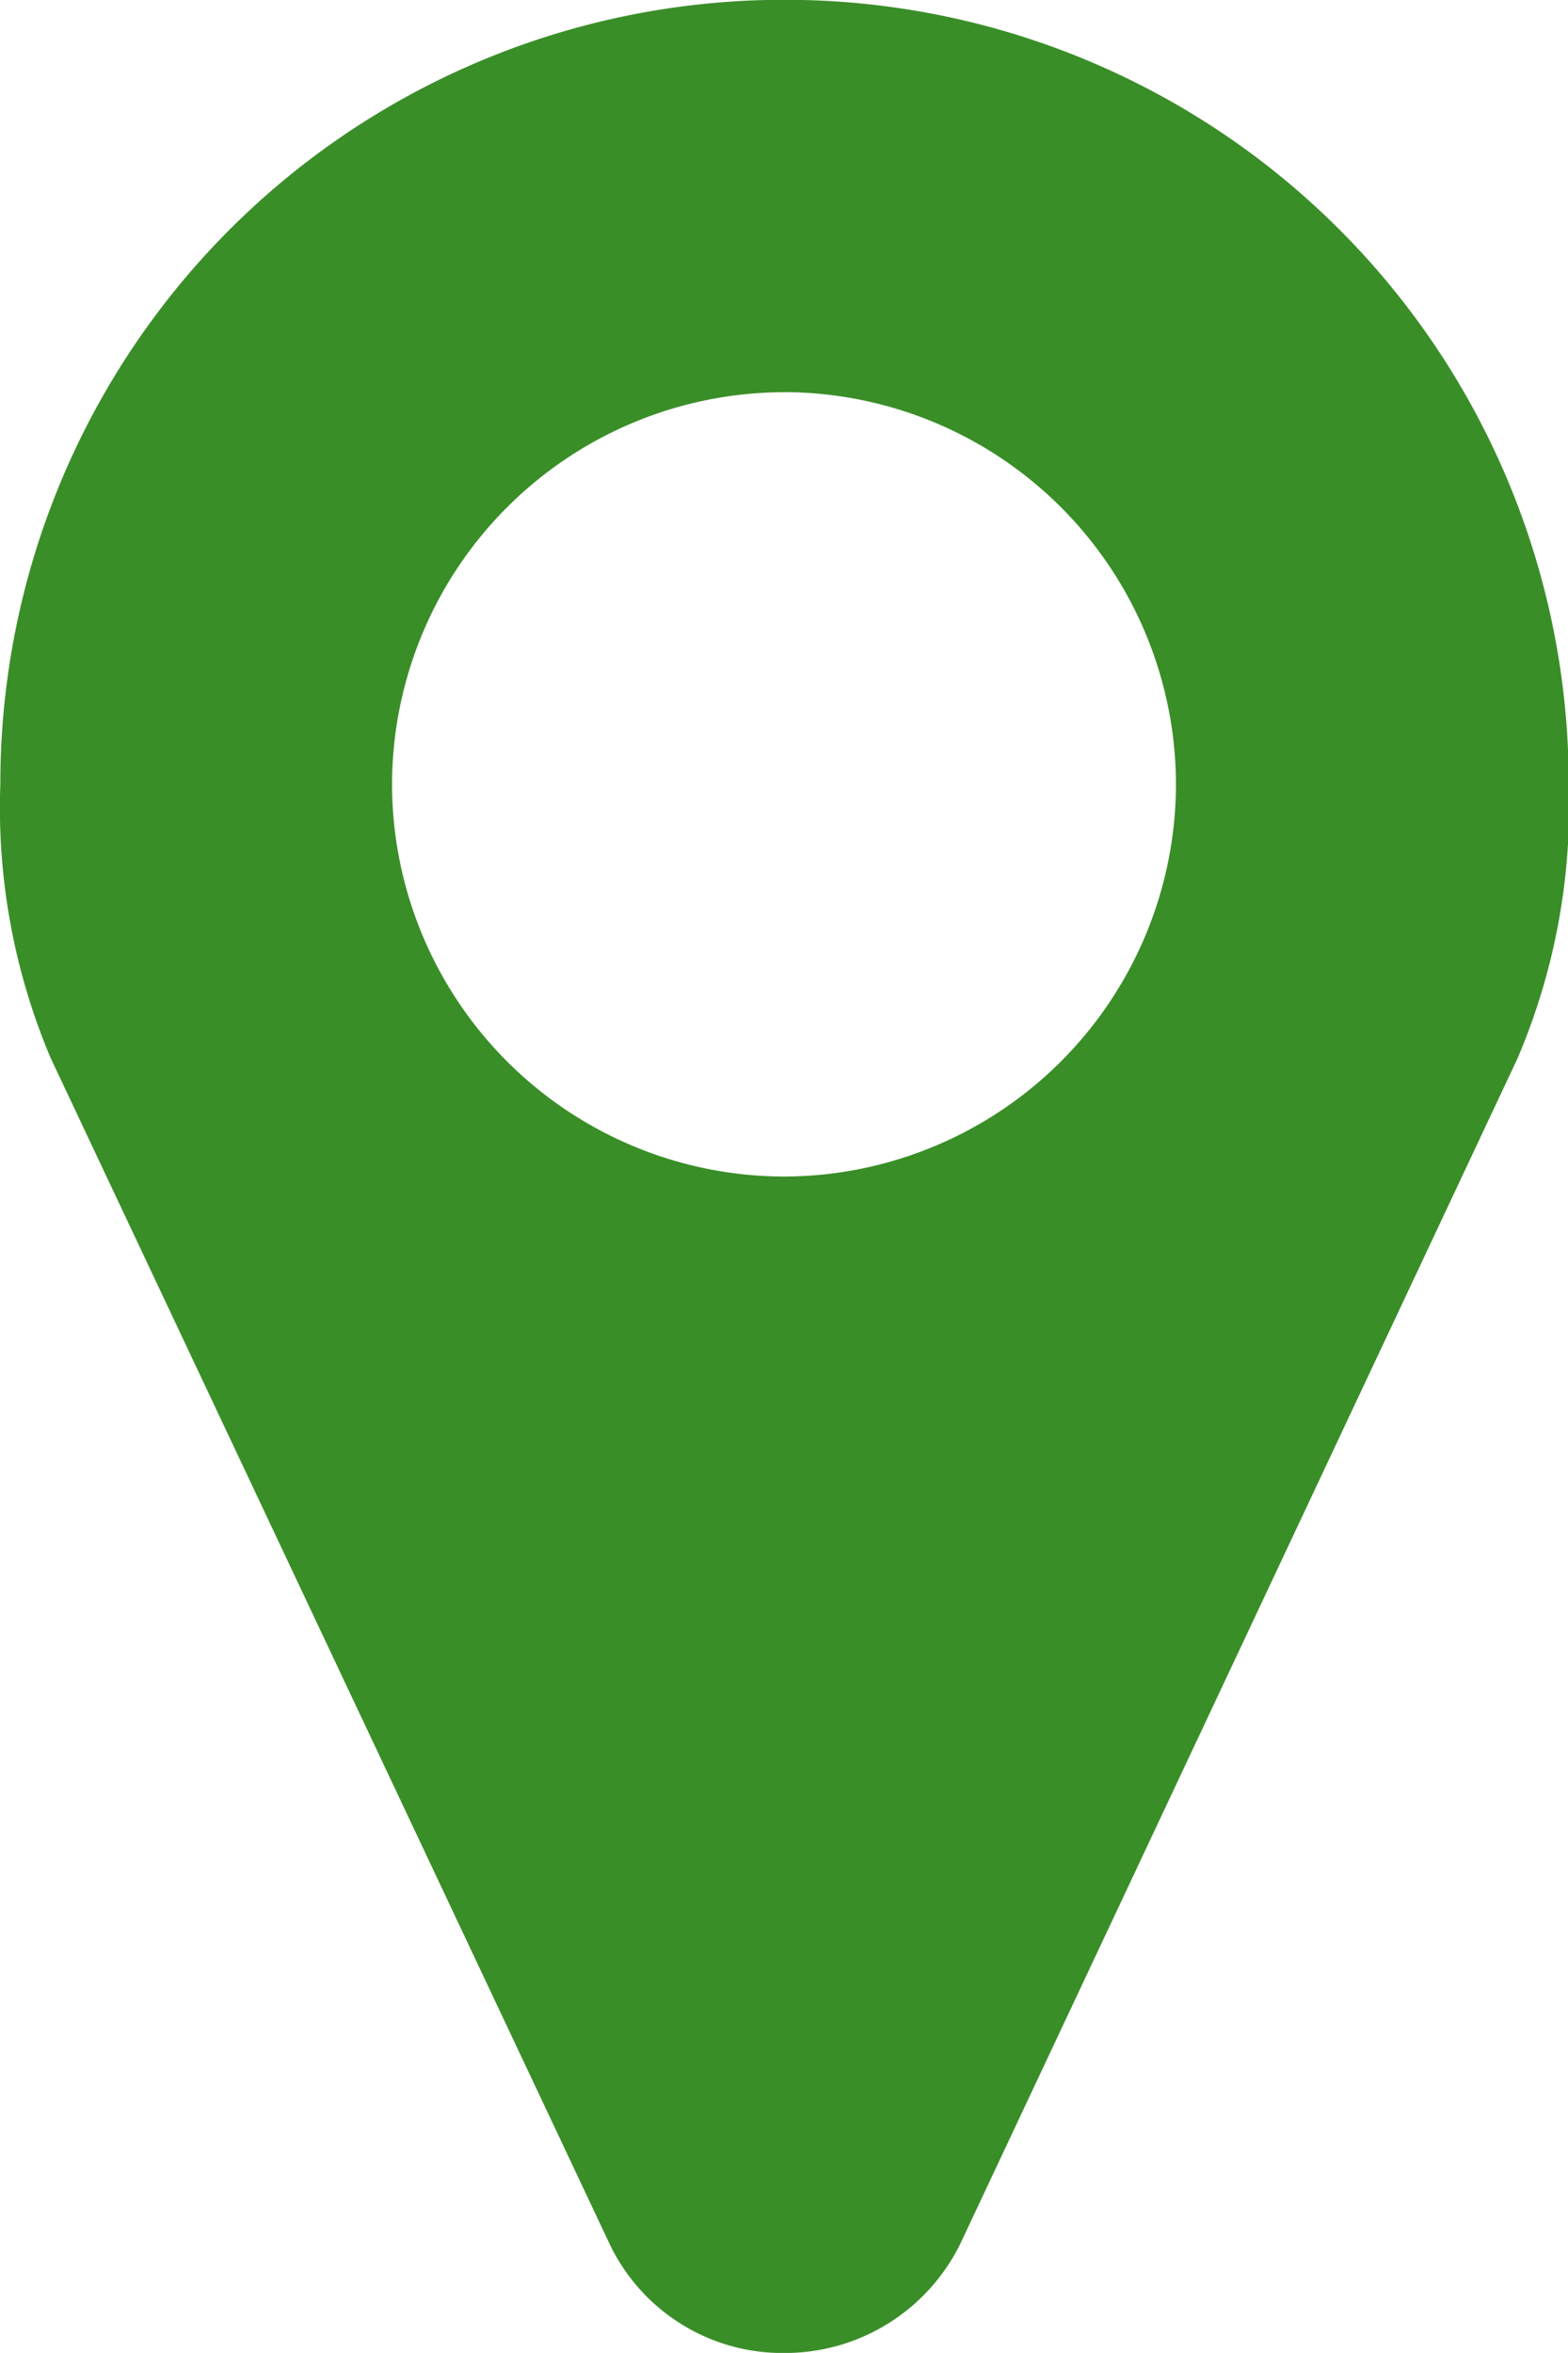
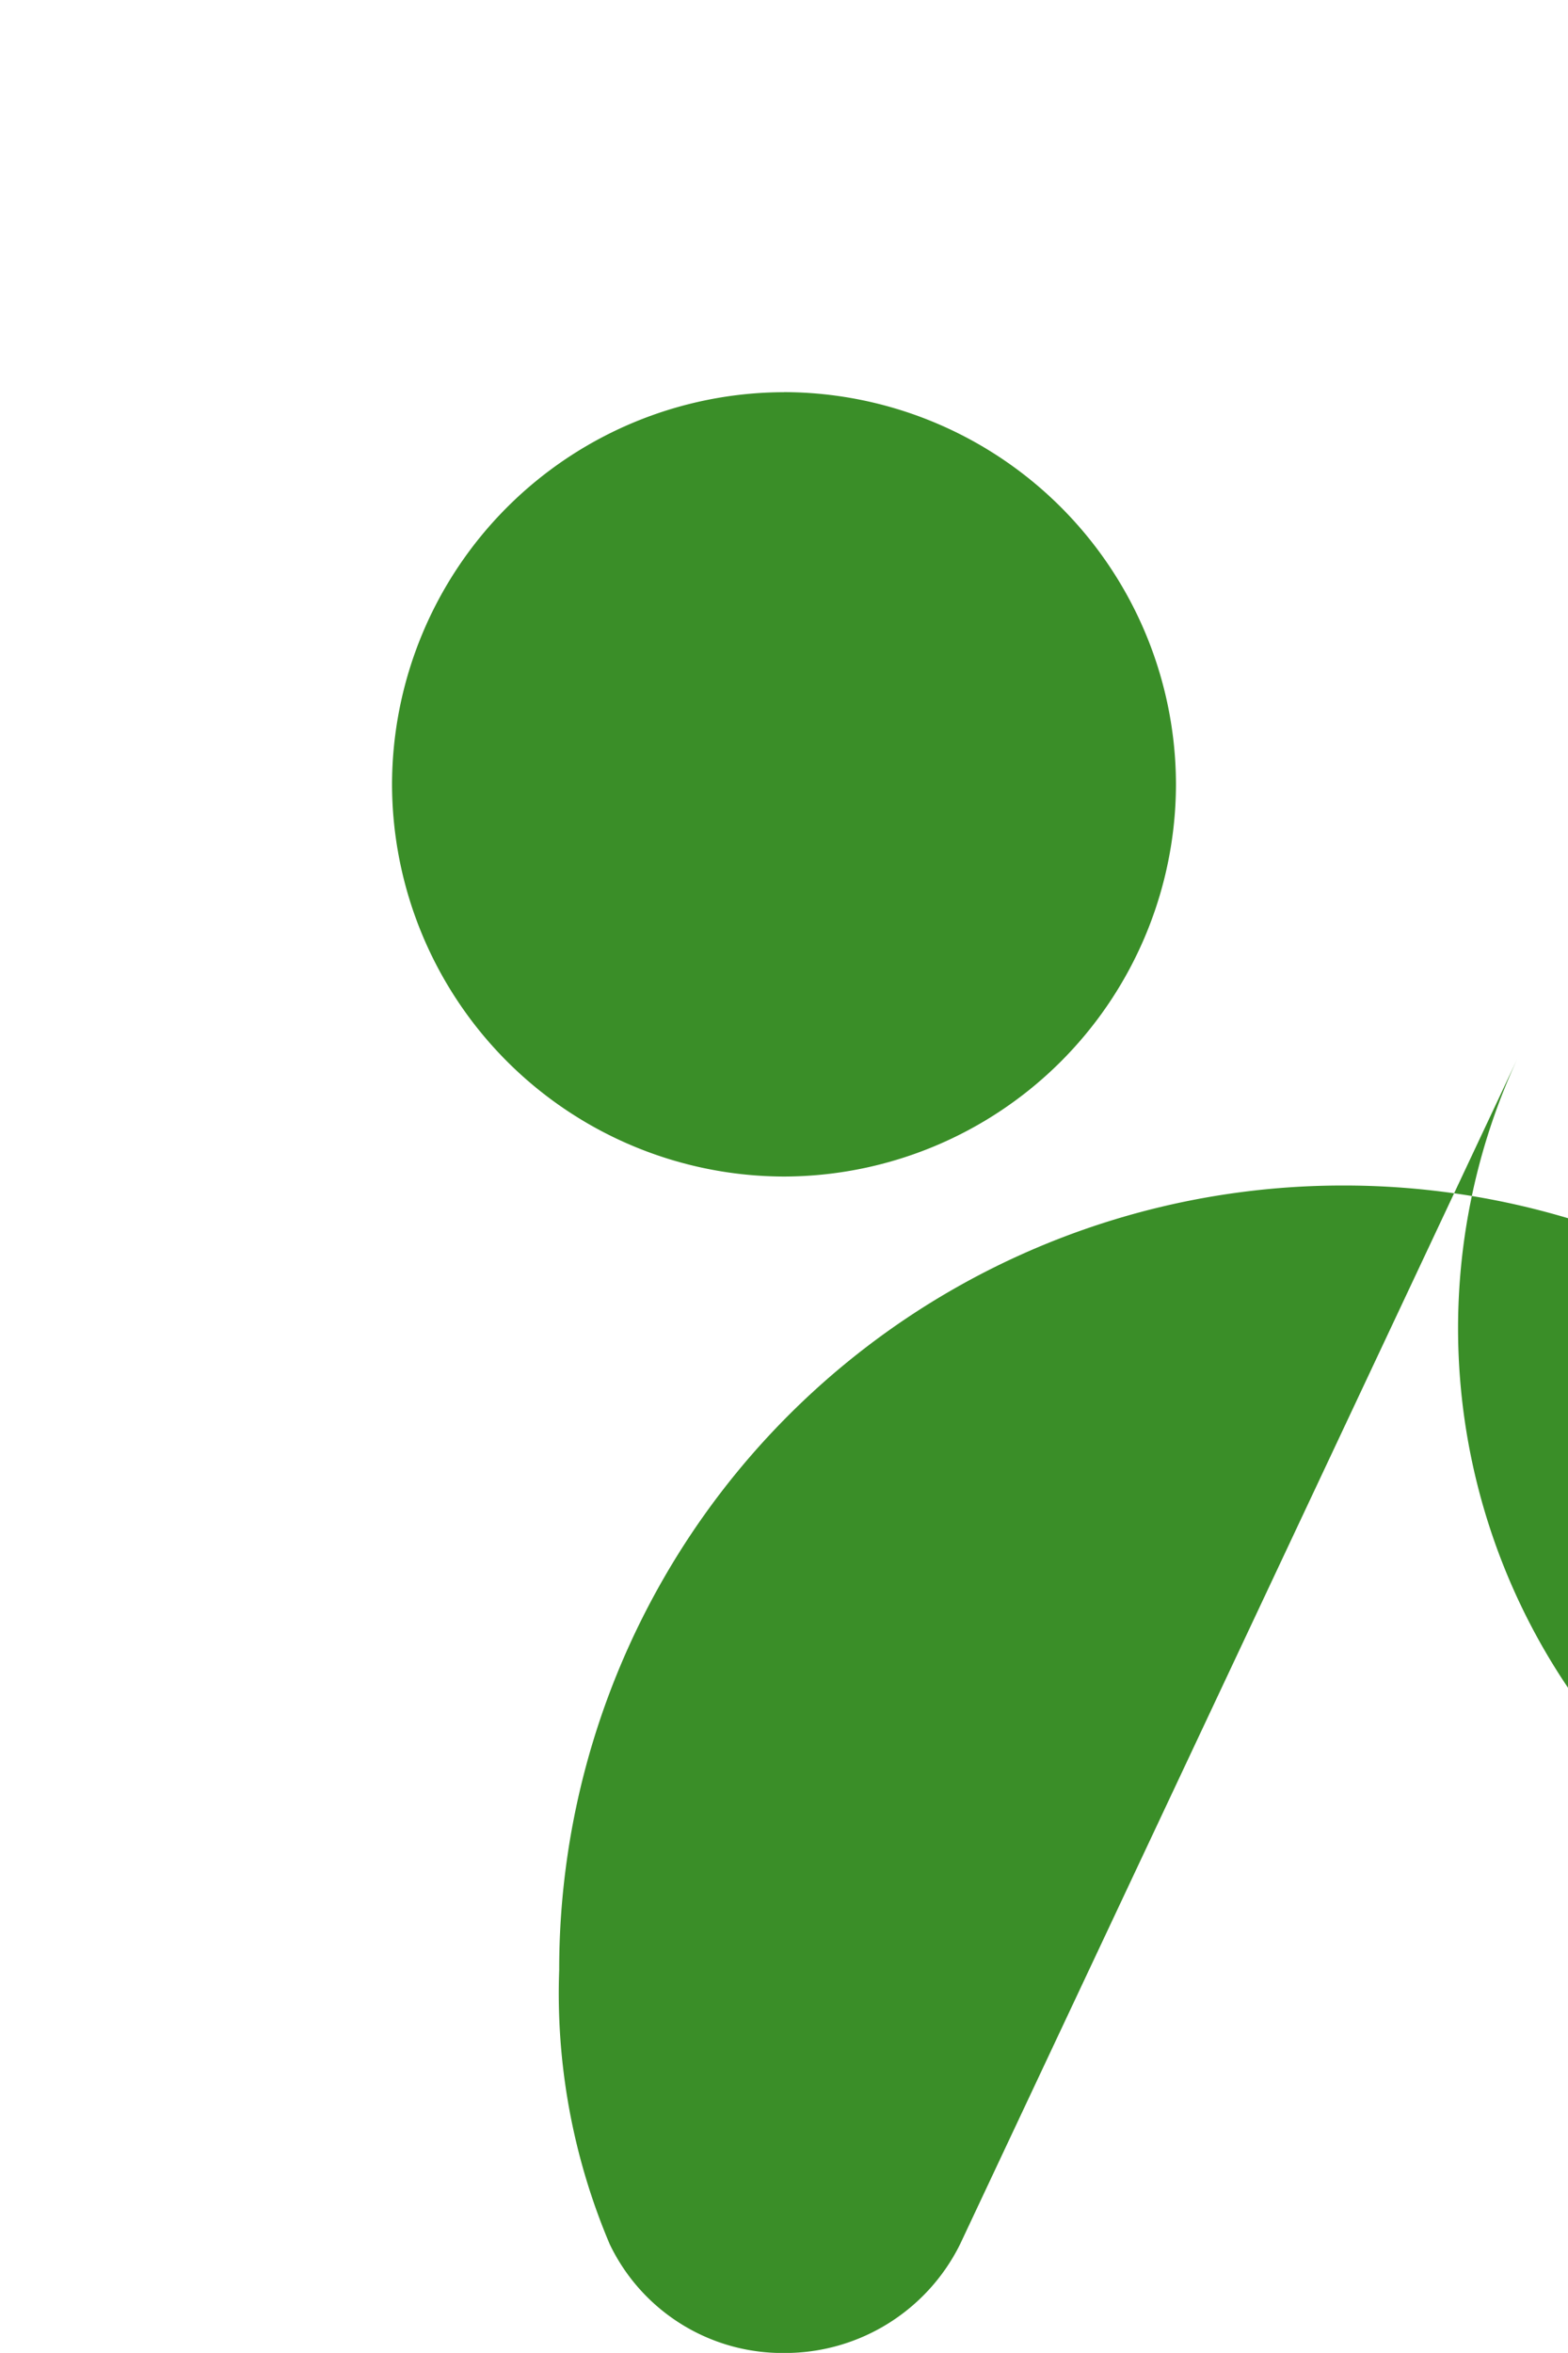
<svg xmlns="http://www.w3.org/2000/svg" width="23.394" height="35.09" viewBox="0 0 23.394 35.09">
-   <path id="Path_4553" data-name="Path 4553" d="M-178.126,1667.087l-8.316,17.683a2.916,2.916,0,0,1-2.627,1.622,2.858,2.858,0,0,1-2.6-1.622l-8.338-17.683a9.578,9.578,0,0,1-.754-4.089,11.69,11.69,0,0,1,11.7-11.7,11.69,11.69,0,0,1,11.7,11.7A9.579,9.579,0,0,1-178.126,1667.087Zm-10.943-9.937a5.86,5.86,0,0,0-5.848,5.849,5.86,5.86,0,0,0,5.848,5.848,5.86,5.86,0,0,0,5.848-5.848A5.86,5.86,0,0,0-189.069,1657.149Z" transform="translate(200.766 -1651.301)" fill="#3a8e28" />
+   <path id="Path_4553" data-name="Path 4553" d="M-178.126,1667.087l-8.316,17.683a2.916,2.916,0,0,1-2.627,1.622,2.858,2.858,0,0,1-2.6-1.622a9.578,9.578,0,0,1-.754-4.089,11.69,11.69,0,0,1,11.7-11.7,11.69,11.69,0,0,1,11.7,11.7A9.579,9.579,0,0,1-178.126,1667.087Zm-10.943-9.937a5.86,5.86,0,0,0-5.848,5.849,5.86,5.86,0,0,0,5.848,5.848,5.86,5.86,0,0,0,5.848-5.848A5.86,5.86,0,0,0-189.069,1657.149Z" transform="translate(200.766 -1651.301)" fill="#3a8e28" />
</svg>